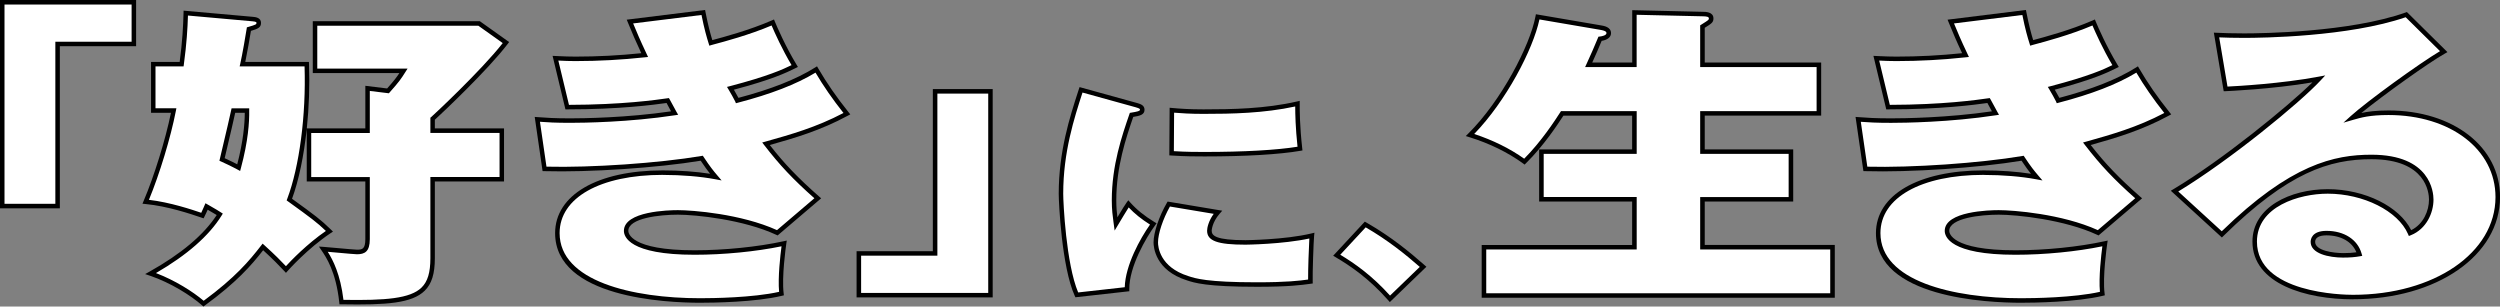
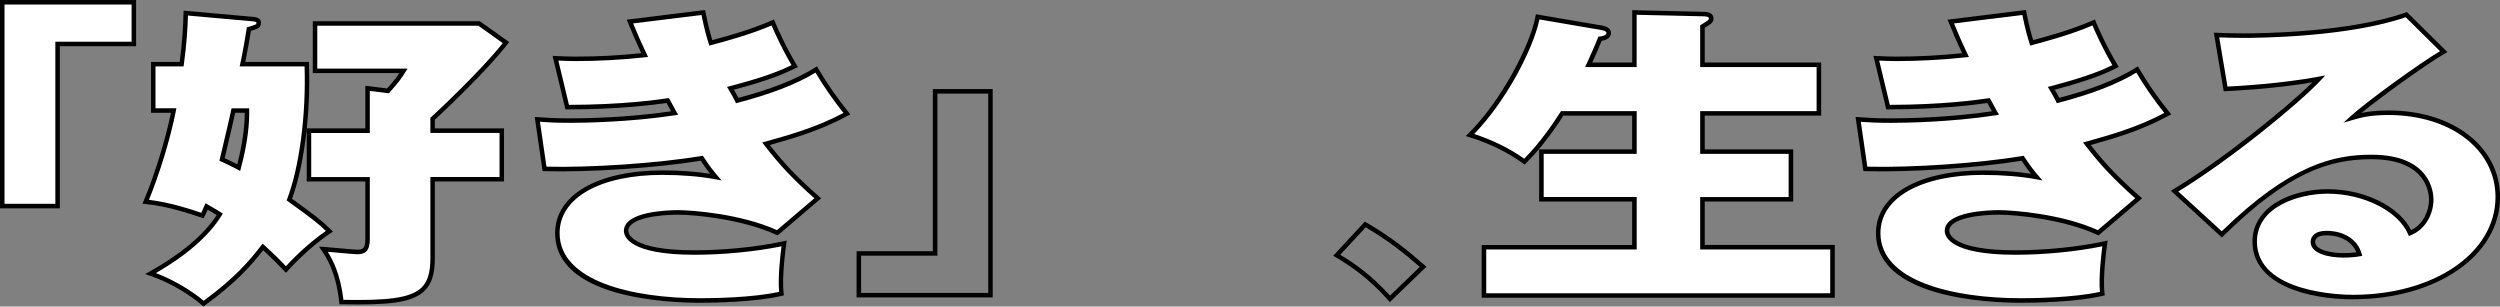
<svg xmlns="http://www.w3.org/2000/svg" id="_レイヤー_2" data-name="レイヤー 2" viewBox="0 0 833.34 102.18">
  <rect x="0" y="0" width="833.34" height="102.18" fill="#808080" stroke="none" />
  <defs>
    <style>
      .cls-1 {
        fill: #fff;
      }
    </style>
  </defs>
  <g id="_レイヤー_1-2" data-name="レイヤー 1">
    <g>
      <g>
        <path class="cls-1" d="M44.62,14.66H19.2v54.03H.75V.75H44.62V14.66Z" />
        <path d="M19.95,69.44H0V0H45.37V15.41H19.95v54.03Zm-18.45-1.5H18.45V13.91h25.42V1.5H1.5V67.94Z" />
      </g>
      <g>
        <path class="cls-1" d="M51.09,36.86v-15.46h9.45c1.01-7.42,1.26-12.54,1.39-17.03l22.3,1.99c1.13,.1,2.02,.31,2.02,1.25,0,1.15-.76,1.36-3.28,2.09-.25,1.67-1.51,8.98-2.14,11.7h21.42c.63,16.61-1.64,34.16-5.8,45.13,7.94,5.75,9.83,7.1,13.36,10.55-7.06,4.7-13.1,11.18-14.49,12.75-1.76-1.88-3.65-3.87-7.69-7.52-4.28,5.54-9.2,11.18-19.78,18.91-3.91-3.45-10.84-7.73-17.64-10.03,10.46-5.85,18.52-12.43,23.06-19.75-1.13-.73-1.51-.94-4.41-2.61-.5,1.15-.76,1.78-1.39,3.03-2.77-.94-11.09-3.87-18.9-4.6,3.65-8.57,7.56-21.31,9.32-30.4h-6.8Zm26.71,0c-.63,2.93-1.26,5.64-3.78,16.3,3.02,1.36,5.17,2.51,5.54,2.72,.5-1.88,2.9-10.55,2.77-19.01h-4.54Zm66.41,6.69h23.06v16.19h-23.06v26.33c0,13.06-6.55,15.04-30.37,14.63-1.13-10.45-4.41-15.25-6.05-17.66,1.64,.1,10.21,.94,11.21,.94,2.27,0,3.53-.63,3.53-4.28v-19.96h-19.53v-16.19h19.53v-14.1l6.8,.84c3.28-3.66,3.91-4.7,5.17-6.69h-29.49V7.81h54.69l8.95,6.37c-6.93,9.09-23.44,24.55-24.45,25.39v3.97Z" />
        <path d="M67.81,102.18l-.45-.4c-3.66-3.23-10.46-7.54-17.38-9.88l-1.6-.54,1.47-.82c10.54-5.9,18.07-12.24,22.39-18.86-.65-.41-1.27-.76-2.94-1.73l-.08-.05c-.31,.72-.58,1.33-1.07,2.3l-.29,.58-1.03-.35c-2.99-1.02-10.95-3.73-18.32-4.42l-1.02-.1,.4-.95c3.5-8.22,7.27-20.39,9.1-29.36h-6.64V20.65h9.54c.93-7.02,1.17-11.98,1.29-16.3l.02-.8,23.1,2.06c.81,.07,2.7,.25,2.7,2,0,1.61-1.06,2-3.36,2.68-.33,2.06-1.26,7.44-1.88,10.36h21.21l.03,.72c.27,7.12,0,14.48-.73,21.43h19.51v-14.2l7.26,.89c2.36-2.65,3.23-3.82,4.09-5.14h-28.87V7.06h55.68l9.77,6.96-.47,.62c-6.7,8.79-21.97,23.17-24.29,25.27v2.88h23.06v17.69h-23.06v25.58c0,5.2-1.04,8.55-3.38,10.85-4.24,4.17-12.67,4.8-27.75,4.53h-.66s-.07-.67-.07-.67c-1.11-10.26-4.36-15.02-5.92-17.31l-.86-1.27,1.53,.1c.67,.04,2.5,.21,4.5,.39,2.72,.25,6.1,.55,6.66,.55,1.72,0,2.78-.17,2.78-3.53v-19.21h-19.53v-17.54c-.94,8.9-2.63,17.11-4.9,23.31,7.63,5.52,9.48,6.87,12.98,10.29l.66,.65-.77,.51c-7.67,5.11-14.08,12.31-14.35,12.62l-.55,.62-.56-.6c-1.78-1.9-3.56-3.75-7.04-6.94-3.96,5.07-8.87,10.7-19.44,18.42l-.49,.36Zm-15.81-11.15c6.3,2.39,12.32,6.19,15.89,9.23,10.51-7.74,15.23-13.34,19.15-18.41l.5-.64,.6,.54c3.55,3.22,5.44,5.14,7.17,6.97,1.69-1.84,7.02-7.4,13.32-11.74-3.06-2.93-5.13-4.43-12.36-9.66l-.72-.52,.2-.54c4.05-10.69,6.3-27.94,5.77-44.12h-21.64l.21-.92c.63-2.7,1.88-9.95,2.13-11.64l.07-.47,.46-.13c2.59-.75,2.74-.86,2.74-1.37,0-.16,0-.38-1.33-.51l-21.51-1.92c-.13,4.31-.42,9.31-1.37,16.31l-.09,.65h-9.36v13.96h6.96l-.17,.89c-1.71,8.8-5.43,21.06-8.98,29.62,7.07,.82,14.39,3.28,17.44,4.32,.32-.67,.54-1.16,.81-1.8l.6-1.38,1.53,.88c2.2,1.27,2.6,1.5,3.63,2.17l.62,.4-.39,.63c-4.19,6.76-11.56,13.21-21.91,19.2Zm62.51,8.92c13.94,.22,22.24-.4,26.02-4.11,2.03-1.99,2.93-5.01,2.93-9.77v-27.08h23.06v-14.69h-23.06v-5.07l.27-.22c.72-.6,16.58-15.38,23.85-24.65l-8.12-5.78h-53.7v14.28h30.1l-.86,1.35c-1.19,1.88-1.91,3.01-5.12,6.59l-.26,.29-6.35-.78v14.01h-19.53v14.69h19.53v20.71c0,4.18-1.71,5.03-4.28,5.03-.58,0-3.19-.23-6.8-.56-1.08-.1-2.11-.19-2.94-.26,1.71,2.69,4.21,7.46,5.24,16.05Zm-34.47-42.96l-.84-.46s-2.21-1.21-5.49-2.69l-.57-.25,.14-.6c2.51-10.62,3.15-13.36,3.78-16.28l.13-.59h5.88v.74c.07,3.81-.36,10.21-2.74,19.06l-.29,1.08Zm-5.15-4.26c1.86,.85,3.33,1.59,4.19,2.04,2.02-7.75,2.5-13.5,2.51-17.16h-3.19c-.59,2.69-1.28,5.68-3.51,15.12Z" />
      </g>
      <g>
        <path class="cls-1" d="M234.43,4.16c1.01,5.12,1.76,7.73,2.52,10.13,1.01-.31,11.84-2.93,20.67-6.79,1.26,3.03,3.91,8.88,7.31,14.52-2.77,1.36-7.43,3.76-21.42,7.42,.38,.63,2.02,3.45,2.27,4.07,6.43-1.67,17.64-4.91,26.34-10.34,2.9,5.01,6.43,10.03,10.21,14.73-9.45,5.12-18.4,7.63-26.97,10.03,4.91,6.37,9.32,11.18,17.26,18.18l-13.48,11.49c-11.21-5.22-27.22-6.79-33.14-6.79-4.41,0-17.26,.73-17.26,6.16,0,2.72,4.03,7.21,22.81,7.21,9.45,0,20.79-1.04,29.86-3.03-.38,2.61-1.51,11.6-.88,16.72-9.45,2.3-25.33,2.3-27.09,2.3-21.67,0-47.63-5.22-47.63-22.46,0-12.01,13.61-20.16,35.16-20.16,5.67,0,12.1,.42,17.64,1.46-1.51-1.78-2.52-3.03-4.66-6.27-14.87,2.51-38.05,3.97-52.42,3.55l-2.39-16.51c2.77,.21,5.42,.42,10.96,.42,8.06,0,21.8-.52,34.78-2.51-.13-.21-1.89-3.55-2.27-4.18-3.65,.52-15.37,2.19-33.52,2.19l-3.91-16.3c2.39,.1,4.16,.21,6.68,.21,7.69,0,15.37-.42,23.06-1.25-2.77-5.85-3.78-8.46-4.91-11.18l24.45-3.03Z" />
        <path d="M233.42,100.92c-11.35,0-48.38-1.67-48.38-23.21,0-12.7,14.09-20.91,35.91-20.91,5.59,0,11.1,.4,15.76,1.13-.87-1.09-1.78-2.32-3.14-4.36-14.47,2.39-37.22,3.91-52.08,3.48l-.63-.02-2.62-18.06,1.11,.08c2.74,.21,5.33,.4,10.73,.4,4.2,0,18.81-.17,33.61-2.34-.04-.08-.09-.17-.14-.26-.42-.79-1.01-1.88-1.36-2.52-4.26,.6-15.65,2.13-33.12,2.13h-.59l-4.28-17.84,2.18,.1c1.82,.08,3.39,.15,5.46,.15,7.27,0,14.65-.38,21.93-1.14-2.03-4.32-3.04-6.77-3.93-8.94l-.93-2.23,26.12-3.24,.13,.69c.92,4.67,1.64,7.26,2.28,9.36,.11-.03,.23-.06,.36-.1,2.98-.79,12.04-3.2,19.5-6.47l.7-.31,.29,.71c.75,1.81,3.49,8.18,7.26,14.42l.42,.7-1.02,.5c-2.81,1.38-7.46,3.67-20.32,7.08,.47,.81,1.13,1.97,1.52,2.72,10.91-2.88,19.27-6.18,25.53-10.1l.66-.41,.39,.67c2.76,4.77,6.17,9.7,10.14,14.64l.56,.7-.79,.43c-9.13,4.95-17.73,7.45-26.05,9.79,4.94,6.32,9.36,10.92,16.48,17.2l.65,.57-14.51,12.37-.44-.2c-10.9-5.08-26.82-6.72-32.82-6.72s-16.51,1.13-16.51,5.41c0,.66,.62,6.46,22.06,6.46,9.98,0,21.08-1.13,29.7-3.01l1.06-.23-.16,1.07c-.16,1.11-1.55,11.04-.88,16.52l.08,.66-.65,.16c-8.85,2.15-23.11,2.32-27.27,2.32Zm-12.47-42.63c-20.9,0-34.41,7.62-34.41,19.41,0,16.01,24.22,21.71,46.88,21.71,4.02,0,17.55-.16,26.28-2.13-.44-4.87,.43-12.33,.81-15.18-8.56,1.77-19.29,2.82-28.98,2.82-21.86,0-23.56-6.09-23.56-7.96,0-6.58,15.01-6.91,18.01-6.91,4.8,0,21.03,1.23,33.02,6.66l12.46-10.62c-7.14-6.34-11.57-11.05-16.71-17.71l-.68-.88,1.07-.3c8.34-2.34,16.94-4.75,26.02-9.54-3.6-4.53-6.73-9.05-9.32-13.45-6.43,3.89-14.91,7.17-25.89,10.03l-.64,.17-.25-.61c-.21-.52-1.75-3.2-2.21-3.97l-.52-.86,.97-.25c12.76-3.34,17.67-5.6,20.55-7.01-3.18-5.38-5.54-10.62-6.65-13.22-7.42,3.16-16.11,5.47-19.02,6.24-.52,.14-.88,.23-1.02,.28l-.71,.22-.22-.71c-.68-2.18-1.43-4.71-2.4-9.53l-22.78,2.82,.17,.41c.95,2.31,2.04,4.93,4.35,9.82l.45,.95-1.05,.11c-7.68,.83-15.46,1.26-23.14,1.26-2.11,0-3.69-.07-5.53-.16h-.19s3.54,14.75,3.54,14.75c17.77-.04,29.08-1.65,32.82-2.19l.49-.07,.26,.43c.25,.41,1.02,1.86,1.64,3.01,.32,.6,.58,1.08,.63,1.17l.56,.95-1.09,.17c-15.26,2.33-30.56,2.52-34.89,2.52-4.96,0-7.57-.16-10.09-.35l2.17,14.96c14.97,.38,37.48-1.17,51.64-3.56l.48-.08,.27,.41c2.17,3.28,3.19,4.53,4.61,6.2l1.38,1.62-2.09-.39c-4.96-.93-11.18-1.45-17.5-1.45Z" />
      </g>
      <g>
-         <path class="cls-1" d="M286.29,84.49h25.42V30.45h18.45V98.39h-43.88v-13.91Z" />
        <path d="M330.91,99.14h-45.38v-15.41h25.42V29.7h19.95V99.14Zm-43.88-1.5h42.38V31.2h-16.95v54.03h-25.42v12.41Z" />
      </g>
      <g>
-         <path class="cls-1" d="M378.69,35.03c1.03,.31,2.07,.55,2.07,1.56,0,1.09-1.13,1.33-3.57,1.72-2.63,7.64-5.83,17.16-5.83,28.47,0,3.51,.38,5.77,.66,7.88,.66-1.09,3.48-5.85,4.14-6.71,2.35,2.65,5.08,4.76,8.28,6.71-3.2,4.37-8.84,14.12-8.75,21.76l-16.74,1.87c-4.23-9.36-5.27-30.58-5.27-33.7,0-14.51,3.95-26.21,6.68-34.63l18.34,5.07Zm27.28,35.73c-2.45,2.81-2.82,5.54-2.82,6.16,0,2.57,2.54,3.9,12.04,3.9,.47,0,13.36-.16,22.11-2.26-.19,1.87-.56,12.64-.47,15.29-2.82,.39-6.96,1.01-17.87,1.01-16.65,0-20.7-1.33-23.05-2.11-10.16-3.2-10.63-10.61-10.63-11.93,0-3.28,1.88-8.58,4.33-12.79l16.37,2.73Zm-15.33-34.01c2.63,.23,5.74,.47,10.54,.47,10.54,0,21.17-.31,31.33-2.65,0,2.42,0,7.41,.85,14.98-10.72,1.87-28.41,1.87-31.89,1.87-2.73,0-6.3,0-10.91-.31l.09-14.35Z" />
-         <path d="M358.47,99.09l-.23-.5c-4.34-9.6-5.33-31.09-5.33-34.01,0-14.16,3.73-25.66,6.45-34.05l.49-1.5,19.26,5.33c1.01,.3,2.4,.71,2.4,2.22,0,1.68-1.55,2.03-3.76,2.39-2.43,7.06-5.65,16.61-5.65,27.8,0,2.33,.17,4.11,.37,5.66,1.39-2.32,2.64-4.37,3.09-4.95l.55-.72,.6,.68c2.14,2.41,4.71,4.5,8.11,6.57l.7,.42-.48,.66c-3.02,4.12-8.69,13.87-8.6,21.31v.68s-17.95,2.01-17.95,2.01Zm2.36-68.22l-.04,.13c-2.69,8.3-6.38,19.66-6.38,33.59,0,2.82,.94,23.3,4.98,32.89l15.53-1.74c.21-7.34,5.14-16.22,8.42-20.88-2.87-1.81-5.16-3.65-7.11-5.72-.86,1.34-2.39,3.89-3.12,5.12l-1.56,2.6-.39-2.86c-.26-1.91-.56-4.08-.56-7.23,0-11.67,3.39-21.52,5.87-28.72l.15-.43,.44-.07c2.17-.35,2.94-.55,2.94-.98,0-.31-.26-.46-1.33-.78l-.2-.06-17.64-4.88Zm58.11,64.73c-16.82,0-20.87-1.34-23.28-2.14-10.6-3.34-11.14-11.12-11.14-12.65,0-3.26,1.82-8.68,4.43-13.17l.26-.45,18.21,3.04-.88,1.01c-2.57,2.95-2.64,5.64-2.64,5.67,0,1.64,1.37,3.15,11.29,3.15,.13,0,13.17-.13,21.93-2.24l1.03-.25-.11,1.05c-.18,1.74-.56,12.54-.47,15.19l.02,.68-.94,.13c-2.82,.39-7.09,.98-17.7,.98Zm-28.96-26.76c-2.35,4.19-3.97,9.05-3.97,11.97,0,1.34,.49,8.19,10.1,11.22,2.34,.78,6.24,2.07,22.82,2.07,10.04,0,14.32-.53,17.11-.92-.03-3.07,.23-10.64,.41-13.68-8.88,1.93-21.16,2.06-21.29,2.06-9.32,0-12.79-1.26-12.79-4.65,0-.97,.48-3.25,2.2-5.63l-14.6-2.44Zm11.46-16.69c-2.67,0-6.33,0-10.96-.31l-.7-.05,.1-15.87,.81,.07c2.53,.23,5.63,.47,10.47,.47,9.54,0,20.61-.2,31.16-2.63l.92-.21v.94c0,2.39,0,7.37,.84,14.89l.08,.7-.7,.12c-6.96,1.21-18.33,1.88-32.02,1.88Zm-10.16-1.76c4.25,.26,7.65,.26,10.16,.26,13.16,0,24.14-.62,31.07-1.74-.68-6.36-.76-10.84-.77-13.42-10.42,2.27-21.22,2.47-30.58,2.47-4.39,0-7.38-.2-9.79-.4l-.08,12.83Z" />
-       </g>
+         </g>
      <g>
-         <path class="cls-1" d="M463.31,99.61c-6.25-7.06-12.08-11.17-17.73-14.53l9.51-10.25c8.65,4.96,15.08,10.42,19.28,14.11l-11.05,10.67Z" />
        <path d="M463.27,100.69l-.52-.59c-6.52-7.36-12.53-11.4-17.56-14.38l-.8-.47,10.55-11.37,.52,.3c8.25,4.73,14.44,9.83,19.4,14.2l.61,.54-12.2,11.78Zm-16.51-15.78c4.82,2.92,10.48,6.85,16.59,13.62l9.91-9.56c-4.69-4.1-10.48-8.81-18.03-13.19l-8.47,9.13Z" />
      </g>
      <g>
        <path class="cls-1" d="M544.8,21.6V4.16l22.56,.52c1.13,0,3.02,0,3.02,1.46,0,.94-.38,1.15-2.9,2.72v12.75h38.81v16.19h-38.81v12.75h29.49v15.88h-29.49v15.98h43.35v16.09h-116.18v-16.09h50.15v-15.98h-31v-15.88h31v-12.75h-24.07c-1.89,2.93-6.55,10.13-12.6,16.09-5.29-3.87-11.72-6.9-18.14-8.88,10.96-10.87,20.66-29.25,22.55-39.39l20.79,3.55c2.02,.31,2.9,.84,2.9,1.88,0,1.36-1.89,1.78-2.9,1.88-1.01,2.4-1.89,4.6-3.78,8.67h15.25Z" />
        <path d="M611.58,99.25h-117.68v-17.59h50.15v-14.48h-31v-17.38h31v-11.25h-22.91c-1.95,3.01-6.6,10.08-12.48,15.87l-.45,.45-.51-.38c-5.02-3.66-11.21-6.7-17.92-8.77l-1.19-.37,.89-.88c10.9-10.8,20.52-29.22,22.35-38.99l.14-.73,21.52,3.68c1.14,.18,3.52,.55,3.52,2.62,0,1.32-1.16,2.26-3.12,2.57l-.28,.66c-.76,1.83-1.54,3.71-2.86,6.57h13.33V3.39l23.32,.54h.03c1.13,0,3.72,.02,3.72,2.21,0,1.3-.56,1.68-2.9,3.13v11.58h38.81v17.69h-38.81v11.25h29.49v17.38h-29.49v14.48h43.35v17.59Zm-116.18-1.5h114.68v-14.59h-43.35v-17.48h29.49v-14.38h-29.49v-14.25h38.81v-14.69h-38.81V8.44l.56-.35c2.34-1.46,2.34-1.51,2.34-1.95,0-.52-.62-.71-2.27-.71l-21.81-.5V22.35h-17.17l.49-1.07c1.6-3.46,2.48-5.56,3.33-7.58l.62-1.47,.44-.05c.83-.09,2.23-.42,2.23-1.13,0-.28,0-.79-2.26-1.14l-20.08-3.43c-2.15,10.06-11.13,27.22-21.75,38.18,6.19,2.03,11.92,4.86,16.67,8.24,5.79-5.83,10.32-12.84,12.05-15.52l.22-.34h25.23v14.25h-31v14.38h31v17.48h-50.15v14.59Z" />
      </g>
      <g>
        <path class="cls-1" d="M674.71,4.16c1.01,5.12,1.76,7.73,2.52,10.13,1.01-.31,11.84-2.93,20.67-6.79,1.26,3.03,3.91,8.88,7.31,14.52-2.77,1.36-7.43,3.76-21.42,7.42,.38,.63,2.02,3.45,2.27,4.07,6.43-1.67,17.64-4.91,26.33-10.34,2.9,5.01,6.43,10.03,10.21,14.73-9.45,5.12-18.4,7.63-26.97,10.03,4.91,6.37,9.32,11.18,17.26,18.18l-13.48,11.49c-11.21-5.22-27.22-6.79-33.14-6.79-4.41,0-17.26,.73-17.26,6.16,0,2.72,4.03,7.21,22.81,7.21,9.45,0,20.79-1.04,29.86-3.03-.38,2.61-1.51,11.6-.88,16.72-9.45,2.3-25.33,2.3-27.09,2.3-21.67,0-47.63-5.22-47.63-22.46,0-12.01,13.61-20.16,35.16-20.16,5.67,0,12.1,.42,17.64,1.46-1.51-1.78-2.52-3.03-4.66-6.27-14.87,2.51-38.05,3.97-52.42,3.55l-2.39-16.51c2.77,.21,5.42,.42,10.96,.42,8.06,0,21.8-.52,34.78-2.51-.13-.21-1.89-3.55-2.27-4.18-3.65,.52-15.37,2.19-33.52,2.19l-3.91-16.3c2.39,.1,4.16,.21,6.68,.21,7.69,0,15.37-.42,23.06-1.25-2.77-5.85-3.78-8.46-4.91-11.18l24.45-3.03Z" />
        <path d="M673.7,100.92c-11.35,0-48.38-1.67-48.38-23.21,0-12.7,14.09-20.91,35.91-20.91,5.59,0,11.1,.4,15.76,1.13-.87-1.09-1.78-2.32-3.14-4.36-14.47,2.39-37.22,3.92-52.08,3.48l-.63-.02-2.62-18.06,1.11,.08c2.74,.21,5.33,.4,10.73,.4,4.2,0,18.8-.17,33.61-2.34-.05-.1-.11-.2-.16-.3-.44-.82-1-1.86-1.34-2.48-4.26,.6-15.65,2.13-33.12,2.13h-.59l-4.28-17.84,2.18,.1c1.82,.08,3.39,.15,5.46,.15,7.27,0,14.65-.38,21.93-1.14-2.03-4.32-3.03-6.76-3.93-8.94l-.93-2.23,26.12-3.24,.14,.69c.92,4.68,1.64,7.27,2.28,9.36,.11-.03,.23-.06,.36-.1,2.98-.79,12.04-3.2,19.51-6.47l.7-.31,.29,.71c.75,1.8,3.49,8.17,7.26,14.42l.42,.7-1.02,.5c-2.8,1.38-7.46,3.66-20.32,7.08,.46,.8,1.13,1.96,1.53,2.72,10.91-2.88,19.27-6.18,25.53-10.1l.66-.41,.39,.67c2.76,4.77,6.17,9.7,10.14,14.64l.56,.7-.79,.43c-9.13,4.95-17.73,7.45-26.05,9.79,4.94,6.32,9.36,10.92,16.48,17.2l.65,.57-14.51,12.37-.44-.2c-10.9-5.08-26.82-6.72-32.82-6.72s-16.51,1.13-16.51,5.41c0,.66,.62,6.46,22.06,6.46,9.98,0,21.08-1.13,29.7-3.01l1.06-.23-.16,1.07c-.16,1.11-1.56,11.02-.88,16.52l.08,.66-.65,.16c-8.85,2.15-23.11,2.32-27.27,2.32Zm-12.47-42.63c-20.9,0-34.41,7.62-34.41,19.41,0,16.01,24.22,21.71,46.88,21.71,4.02,0,17.55-.16,26.28-2.13-.44-4.88,.43-12.33,.81-15.18-8.56,1.77-19.29,2.82-28.98,2.82-21.86,0-23.56-6.09-23.56-7.96,0-6.58,15-6.91,18.01-6.91,4.8,0,21.03,1.23,33.02,6.66l12.46-10.62c-7.14-6.34-11.57-11.05-16.71-17.71l-.68-.88,1.07-.3c8.34-2.34,16.94-4.75,26.02-9.54-3.6-4.53-6.73-9.05-9.32-13.45-6.43,3.89-14.91,7.17-25.89,10.03l-.64,.17-.25-.61c-.21-.53-1.74-3.17-2.21-3.97l-.52-.86,.97-.25c12.76-3.34,17.67-5.6,20.55-7.01-3.22-5.46-5.64-10.87-6.64-13.22-7.43,3.16-16.11,5.47-19.02,6.24-.52,.14-.88,.23-1.02,.28l-.71,.22-.22-.71c-.68-2.17-1.43-4.7-2.4-9.53l-22.78,2.82,.17,.41c.95,2.31,2.03,4.93,4.35,9.82l.45,.95-1.05,.11c-7.68,.83-15.46,1.26-23.14,1.26-2.1,0-3.69-.07-5.53-.16h-.19s3.54,14.75,3.54,14.75c17.76-.04,29.08-1.65,32.82-2.19l.49-.07,.26,.43c.25,.41,1.01,1.83,1.62,2.97,.33,.62,.6,1.11,.65,1.21l.56,.96-1.09,.17c-15.26,2.33-30.57,2.52-34.89,2.52-4.96,0-7.57-.16-10.09-.35l2.17,14.96c14.96,.38,37.48-1.17,51.64-3.56l.48-.08,.27,.41c2.16,3.27,3.18,4.52,4.61,6.2l1.38,1.62-2.08-.39c-4.96-.93-11.18-1.45-17.5-1.45Z" />
      </g>
      <g>
        <path class="cls-1" d="M814.57,17.22c-6.17,3.45-24.82,16.93-30.49,22.04,2.52-.73,5.54-1.67,12.1-1.67,21.3,0,36.42,12.02,36.42,28.1,0,19.12-20.79,33.33-48.26,33.33-9.95,0-32.76-2.61-32.76-18.49,0-11.6,13.36-16.72,24.32-16.72,11.97,0,23.94,5.75,27.47,13.9,5.17-2.09,7.06-7.42,7.06-11.18,0-2.82-1.26-14.21-19.91-14.21-14.62,0-28.73,5.01-49.9,25.81l-15.75-14.42c17.51-10.45,41.46-30.19,48.13-37.4-12.73,2.4-28.35,3.24-31.12,3.34l-3.02-17.97c2.39,.1,5.04,.21,9.2,.21,12.6,0,37.8-1.25,54.06-7l12.47,12.33Zm-39.06,60.49c-4.03,0-4.54,1.99-4.54,2.93,0,3.66,6.68,4.49,10.21,4.49,2.52,0,4.16-.21,5.29-.42-1.26-4.39-5.54-7-10.96-7Z" />
        <path d="M784.33,99.77c-15.46,0-33.51-5.04-33.51-19.24,0-11.47,12.61-17.47,25.07-17.47s23.93,5.82,27.84,13.66c4.1-2.01,5.94-6.49,5.94-10.19,0-2.25-.92-13.46-19.16-13.46-14,0-27.75,4.35-49.37,25.59l-.51,.5-17.02-15.58,.87-.52c16.38-9.77,38.25-27.65,46.34-35.61-13.52,2.31-28.76,2.93-28.92,2.94l-.66,.02-3.29-19.53,.93,.04c2.52,.11,5.11,.21,9.17,.21,5.7,0,35.08-.34,53.81-6.96l.44-.16,13.52,13.36-.87,.49c-5.35,2.99-20.5,13.84-27.84,19.81,2.12-.47,4.9-.85,9.08-.85,21.54,0,37.17,12.14,37.17,28.85,0,19.43-21.07,34.08-49.01,34.08Zm-8.44-35.21c-9.47,0-23.57,4.25-23.57,15.97,0,17.24,28.74,17.74,32.01,17.74,27.09,0,47.51-14.01,47.51-32.58,0-15.85-15-27.35-35.67-27.35-6.24,0-9.24,.87-11.65,1.57l-3.37,.98,2.42-2.19c5.5-4.97,22.8-17.51,29.77-21.65l-11.44-11.31c-18.98,6.55-48.17,6.89-53.86,6.89-3.59,0-6.04-.08-8.3-.17l2.76,16.4c3.26-.16,18-.97,30.36-3.3l2.23-.42-1.55,1.67c-6.99,7.54-30.26,26.6-47.44,37.02l14.49,13.26c22.99-22.41,37.58-25.52,49.92-25.52,19.66,0,20.66,12.46,20.66,14.96,0,4.4-2.33,9.77-7.53,11.87l-.68,.27-.29-.67c-3.32-7.66-14.83-13.44-26.78-13.44Zm5.29,21.31c-5.05,0-10.96-1.37-10.96-5.24,0-.86,.38-3.68,5.29-3.68,5.87,0,10.35,2.89,11.68,7.54l.23,.79-.81,.15c-1.57,.29-3.35,.43-5.43,.43Zm-5.67-7.42c-2.44,0-3.79,.77-3.79,2.18,0,2.96,6.19,3.74,9.46,3.74,1.61,0,3.03-.09,4.29-.27-1.42-3.51-5.15-5.65-9.96-5.65Z" />
      </g>
    </g>
  </g>
</svg>